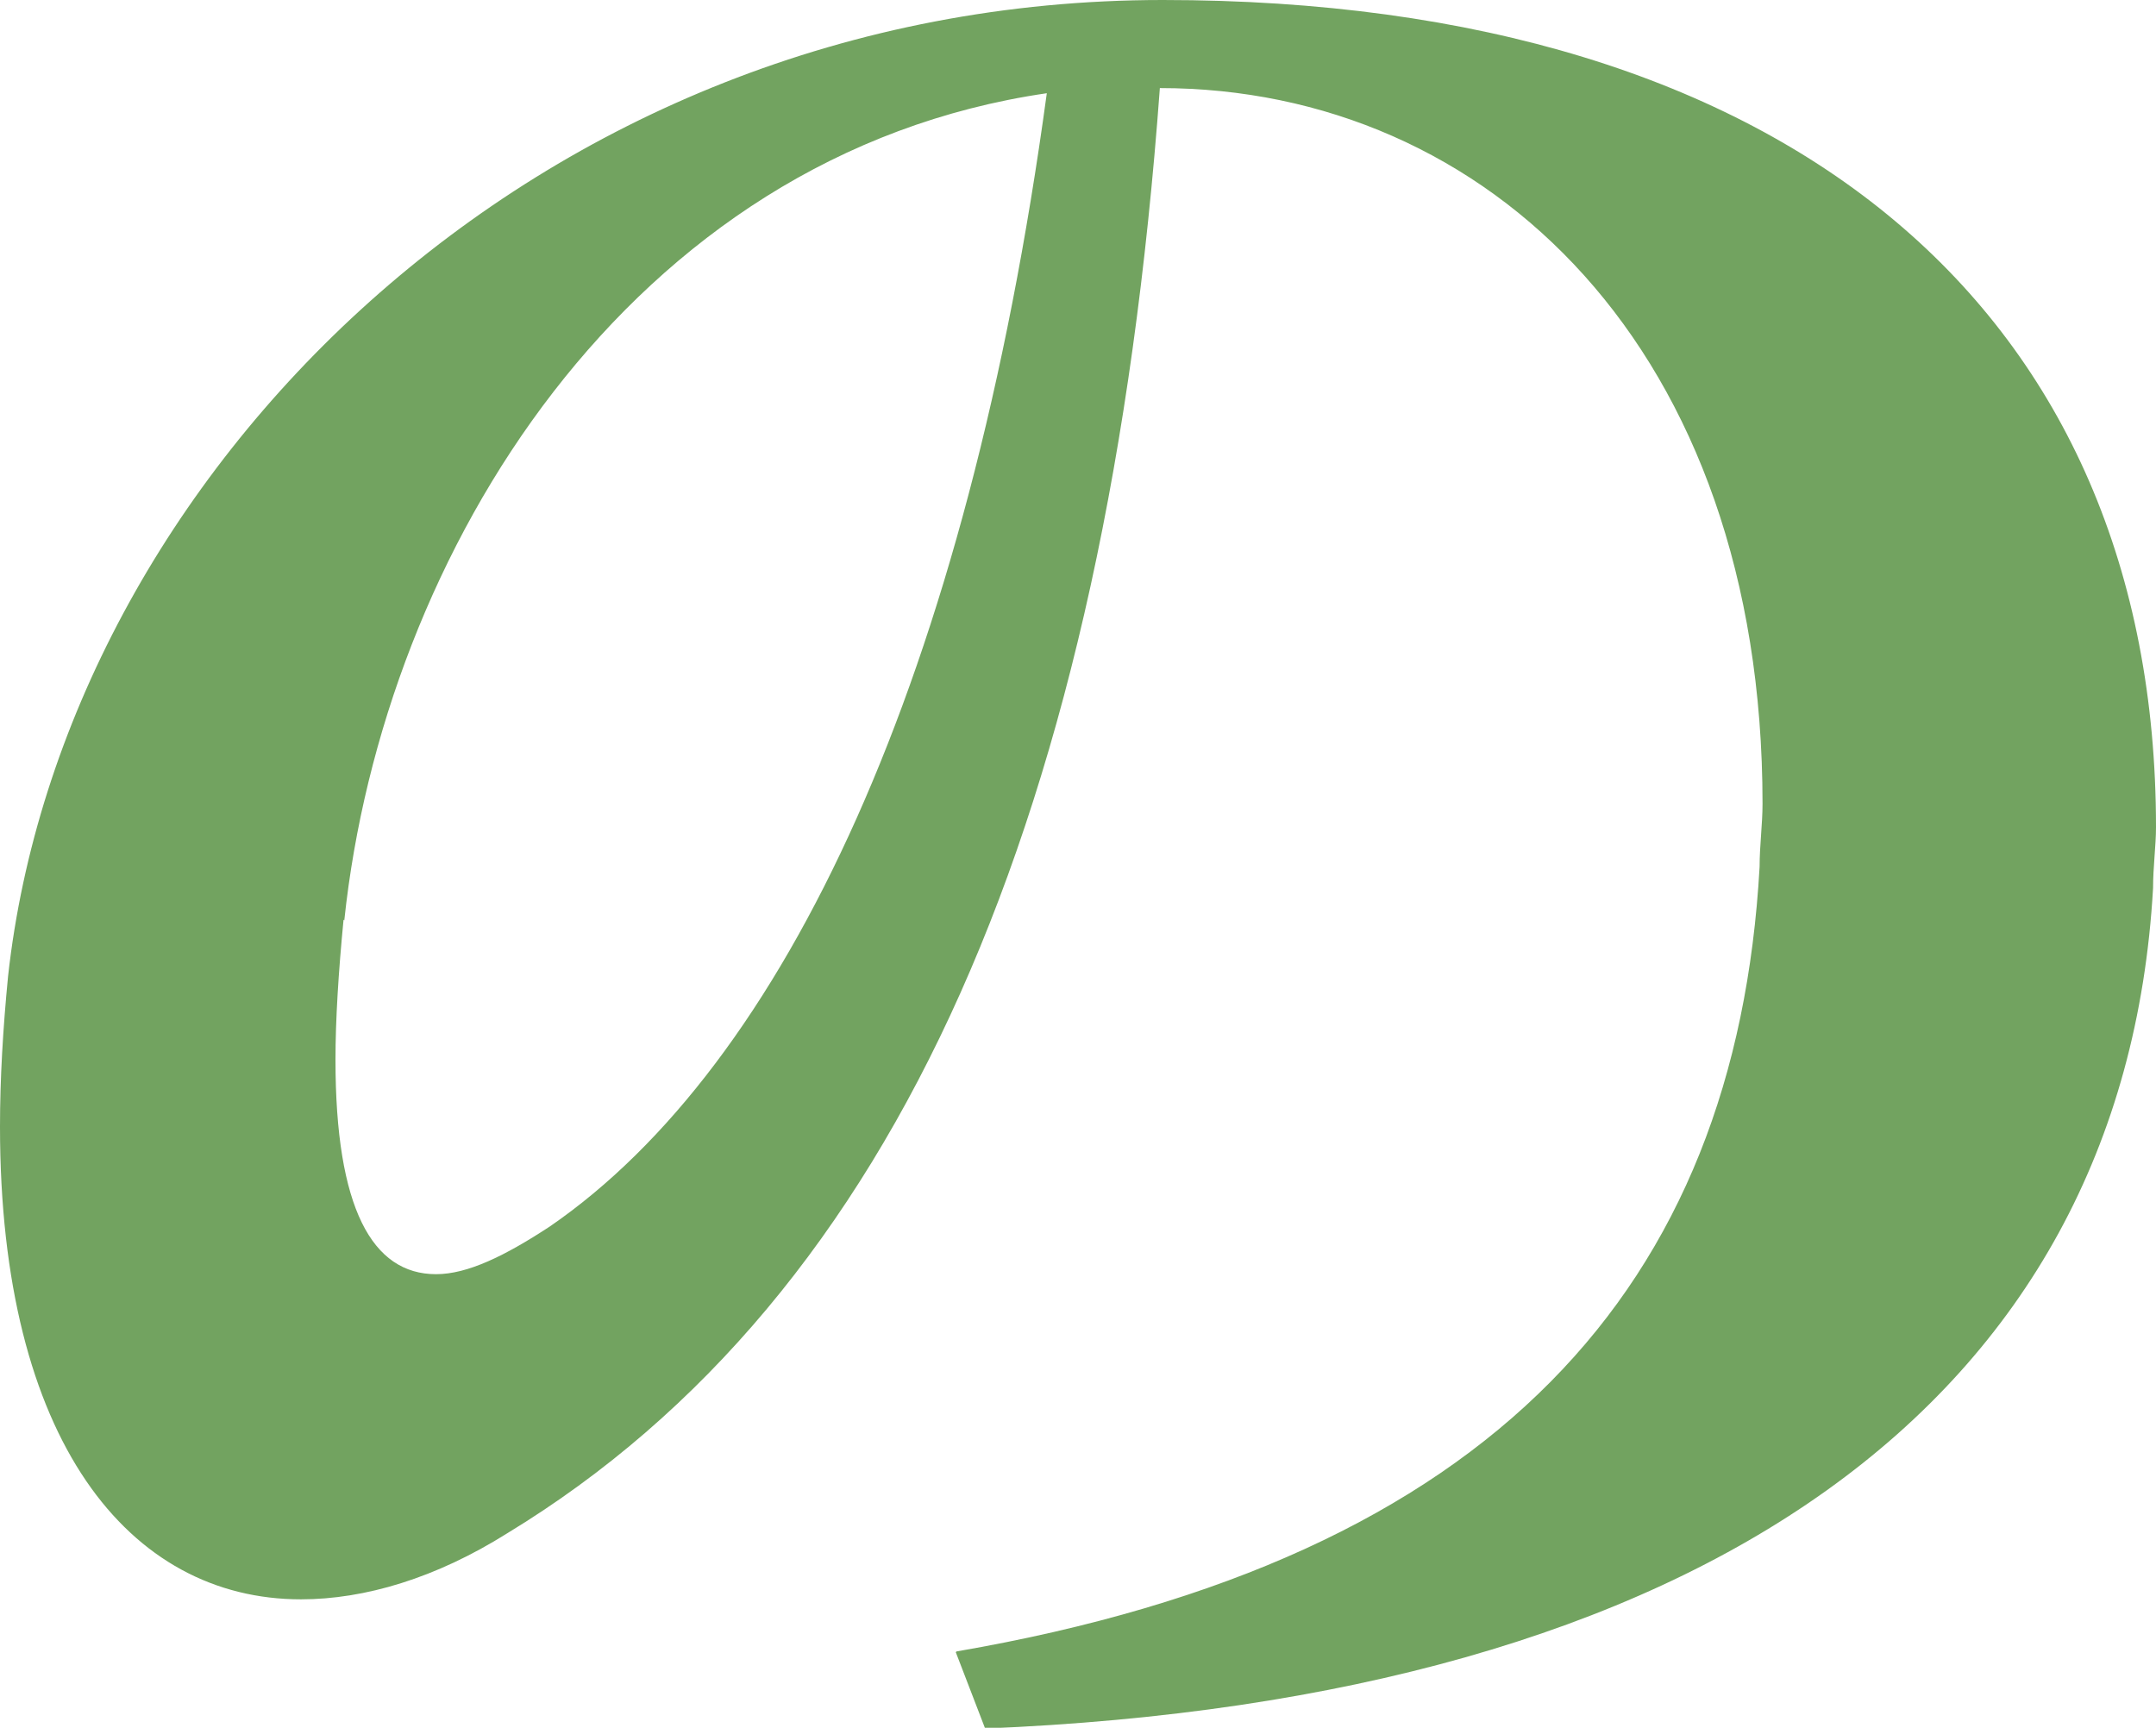
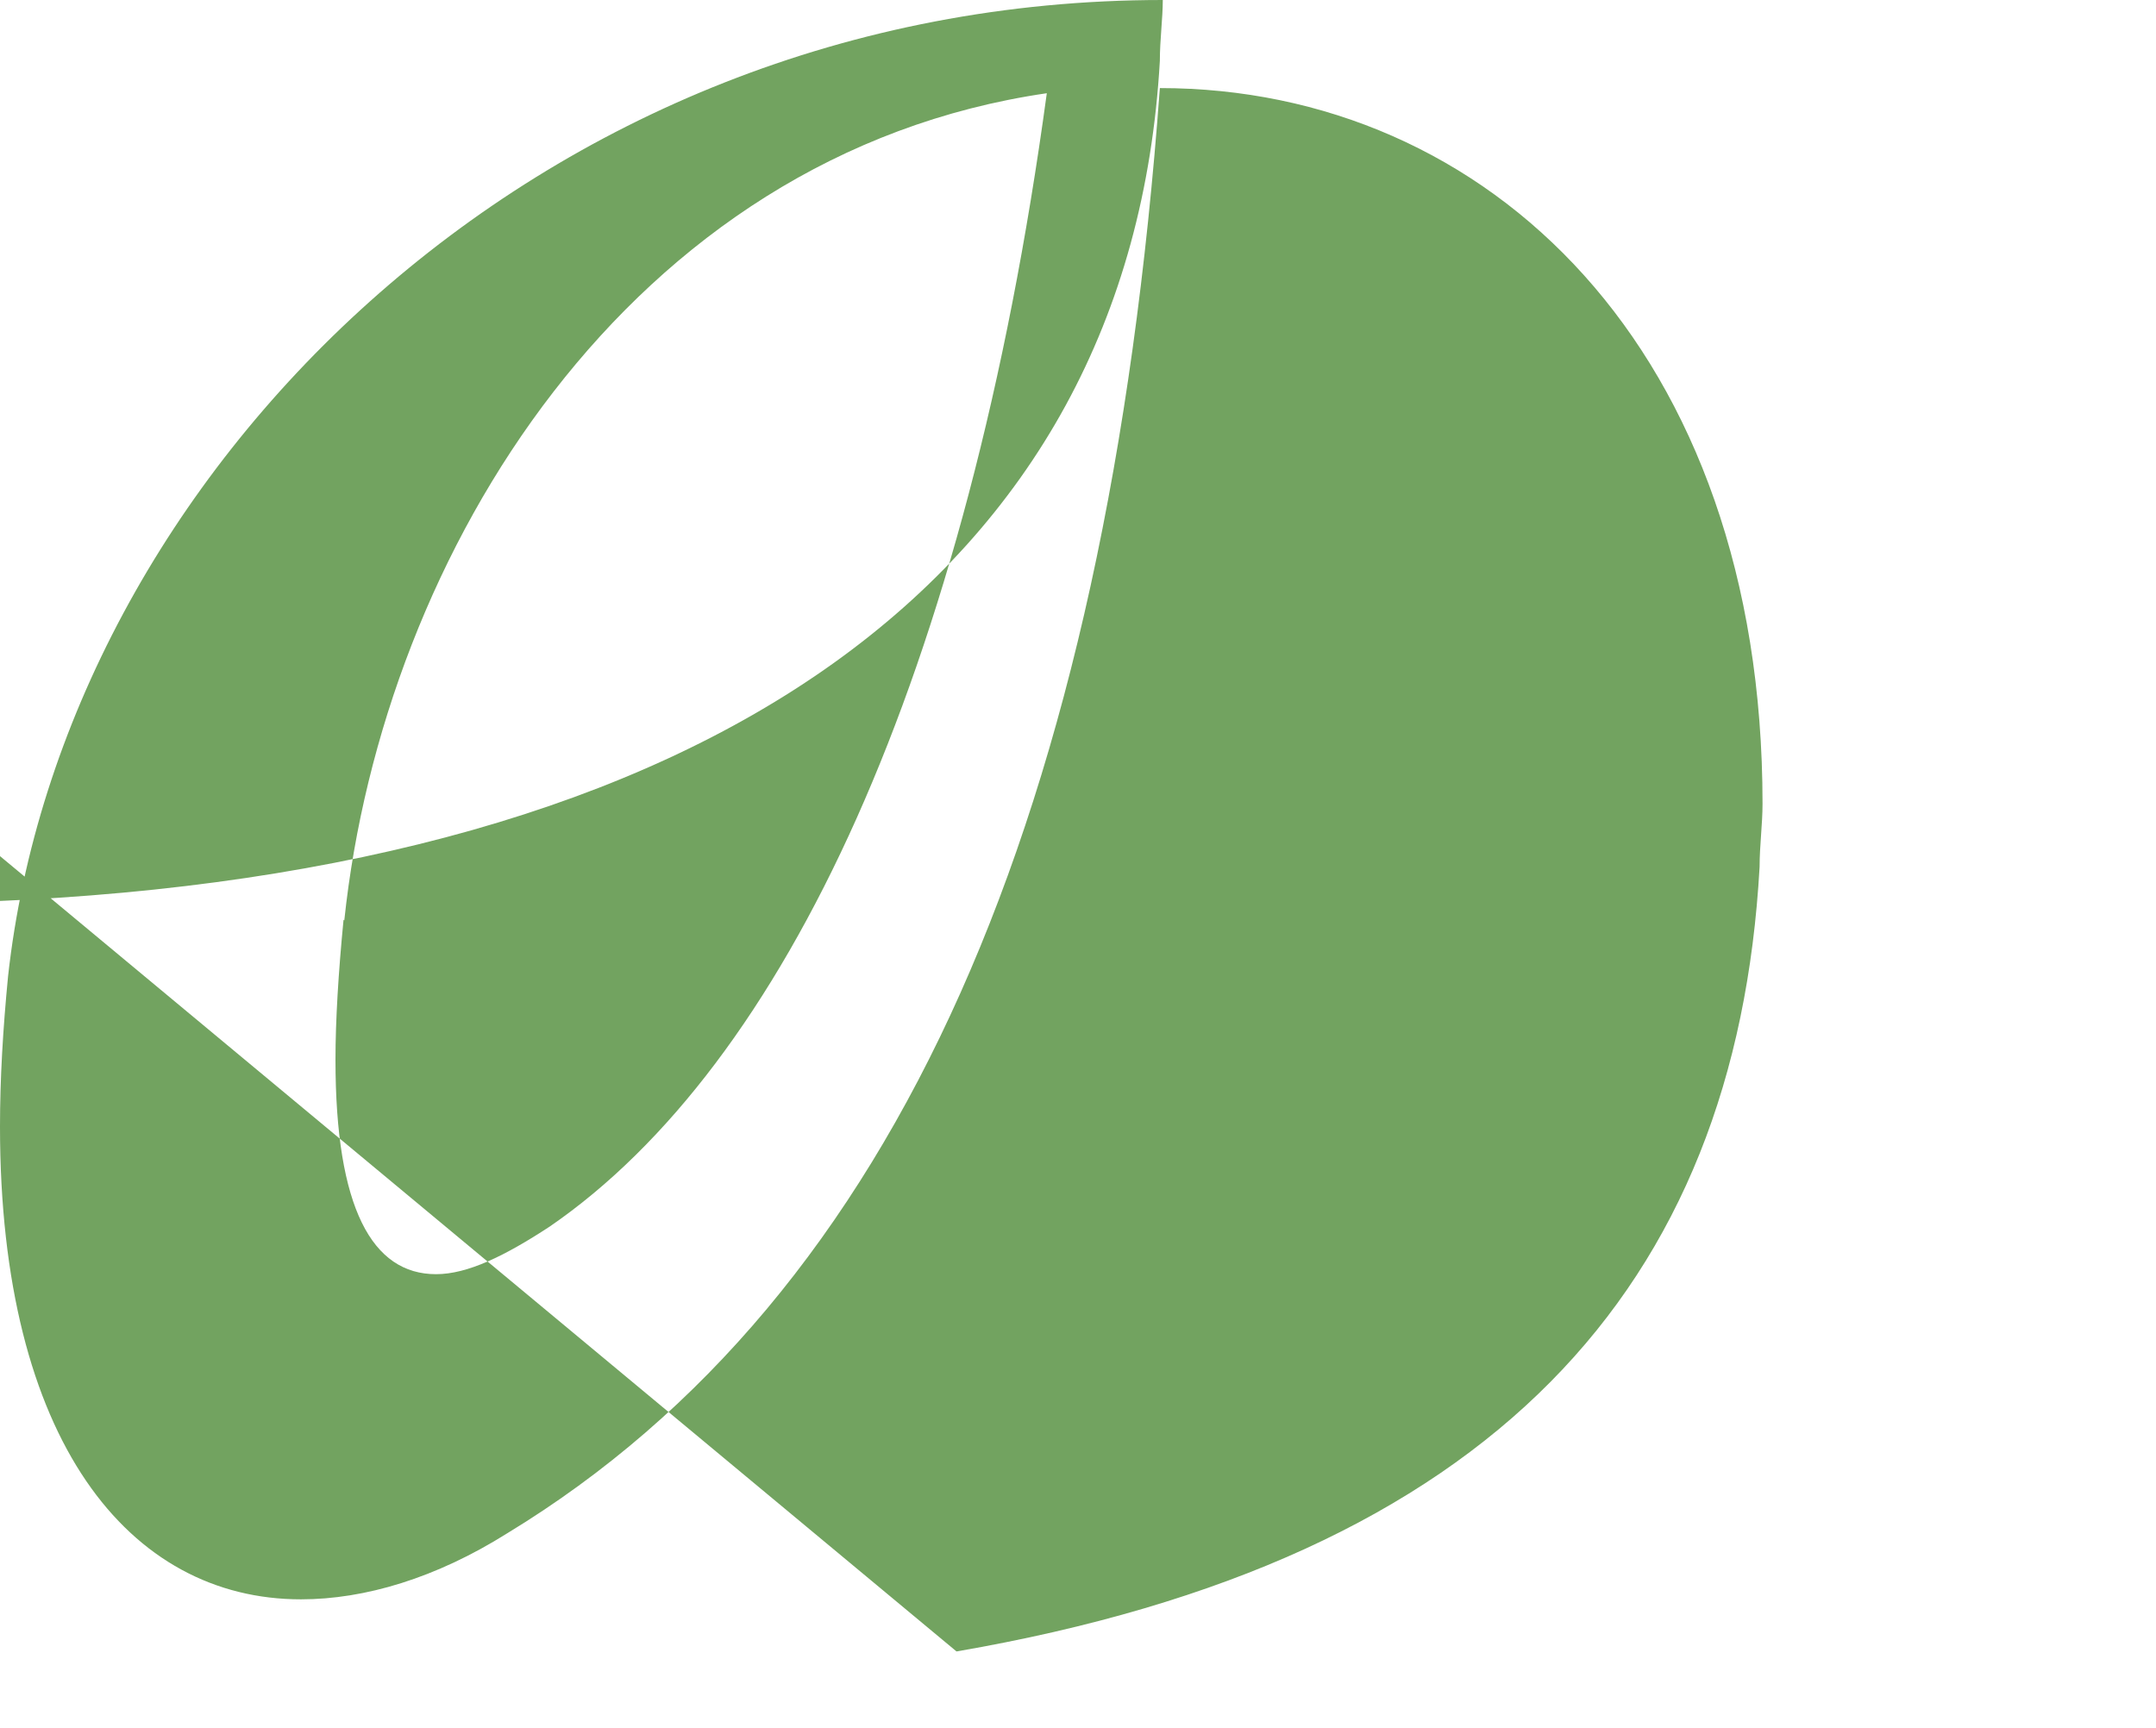
<svg xmlns="http://www.w3.org/2000/svg" id="_レイヤー_1" data-name="レイヤー 1" viewBox="0 0 29.37 23.54">
  <defs>
    <style>
      .cls-1 {
        fill: #72a360;
      }
    </style>
  </defs>
-   <path class="cls-1" d="M13.03,22.5c7.31-1.26,10.62-4.97,10.94-10.69,0-.29.04-.58.04-.86,0-6.19-3.74-9.75-8.21-9.75-.72,9.86-3.56,16.45-8.89,19.69-.97.61-1.94.9-2.81.9-2.34,0-4.1-2.16-4.1-6.44,0-.65.04-1.33.11-2.05C.86,6.51,7.27,0,15.84,0s13.53,4.28,13.53,11.27c0,.25-.04.54-.04.83-.4,7.02-6.16,11.05-15.91,11.45l-.4-1.04ZM4.68,12.53c-.07.72-.11,1.37-.11,1.91,0,2.02.5,2.92,1.37,2.92.43,0,.94-.25,1.55-.65,3.2-2.2,5.69-7.49,6.77-15.44-5.69.83-9.04,6.26-9.57,11.27Z" />
+   <path class="cls-1" d="M13.03,22.5c7.31-1.26,10.62-4.97,10.94-10.69,0-.29.04-.58.04-.86,0-6.19-3.74-9.75-8.21-9.75-.72,9.86-3.56,16.45-8.89,19.69-.97.61-1.94.9-2.81.9-2.34,0-4.1-2.16-4.1-6.44,0-.65.04-1.33.11-2.05C.86,6.51,7.27,0,15.84,0c0,.25-.04.54-.04.83-.4,7.02-6.16,11.05-15.91,11.45l-.4-1.04ZM4.68,12.53c-.07.72-.11,1.37-.11,1.91,0,2.02.5,2.92,1.37,2.92.43,0,.94-.25,1.55-.65,3.2-2.2,5.69-7.49,6.77-15.44-5.69.83-9.04,6.26-9.57,11.27Z" />
</svg>